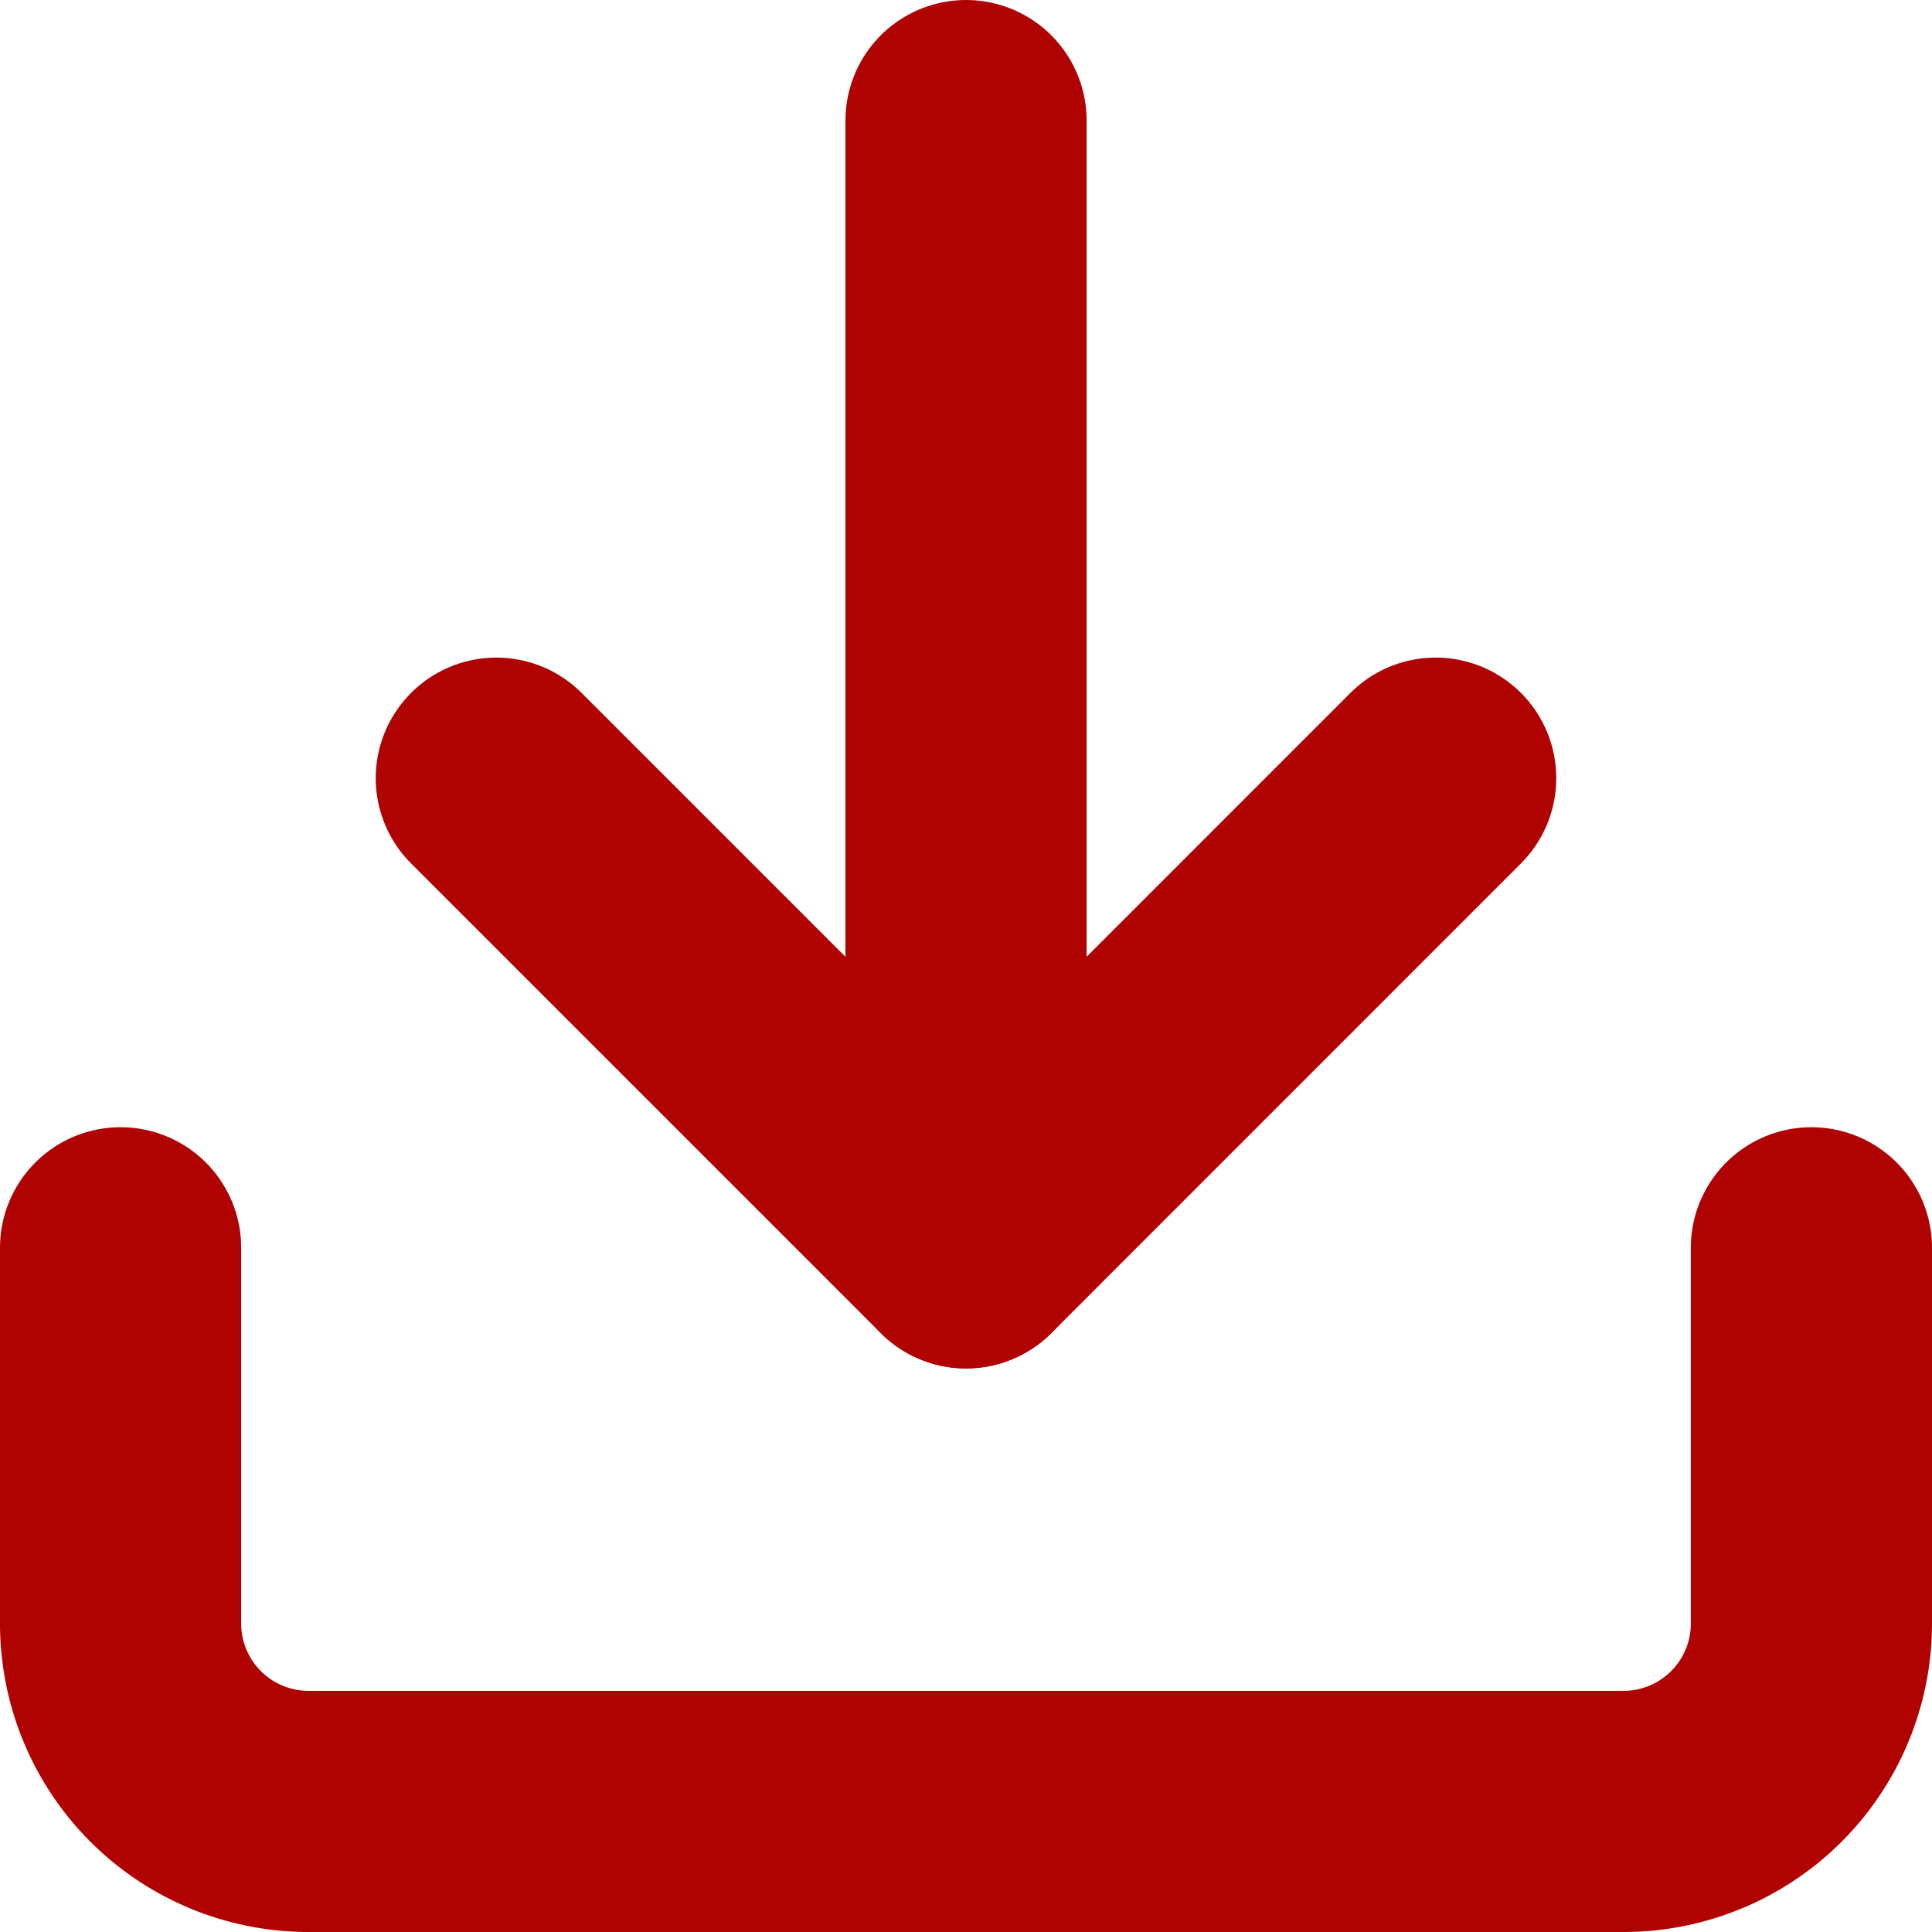
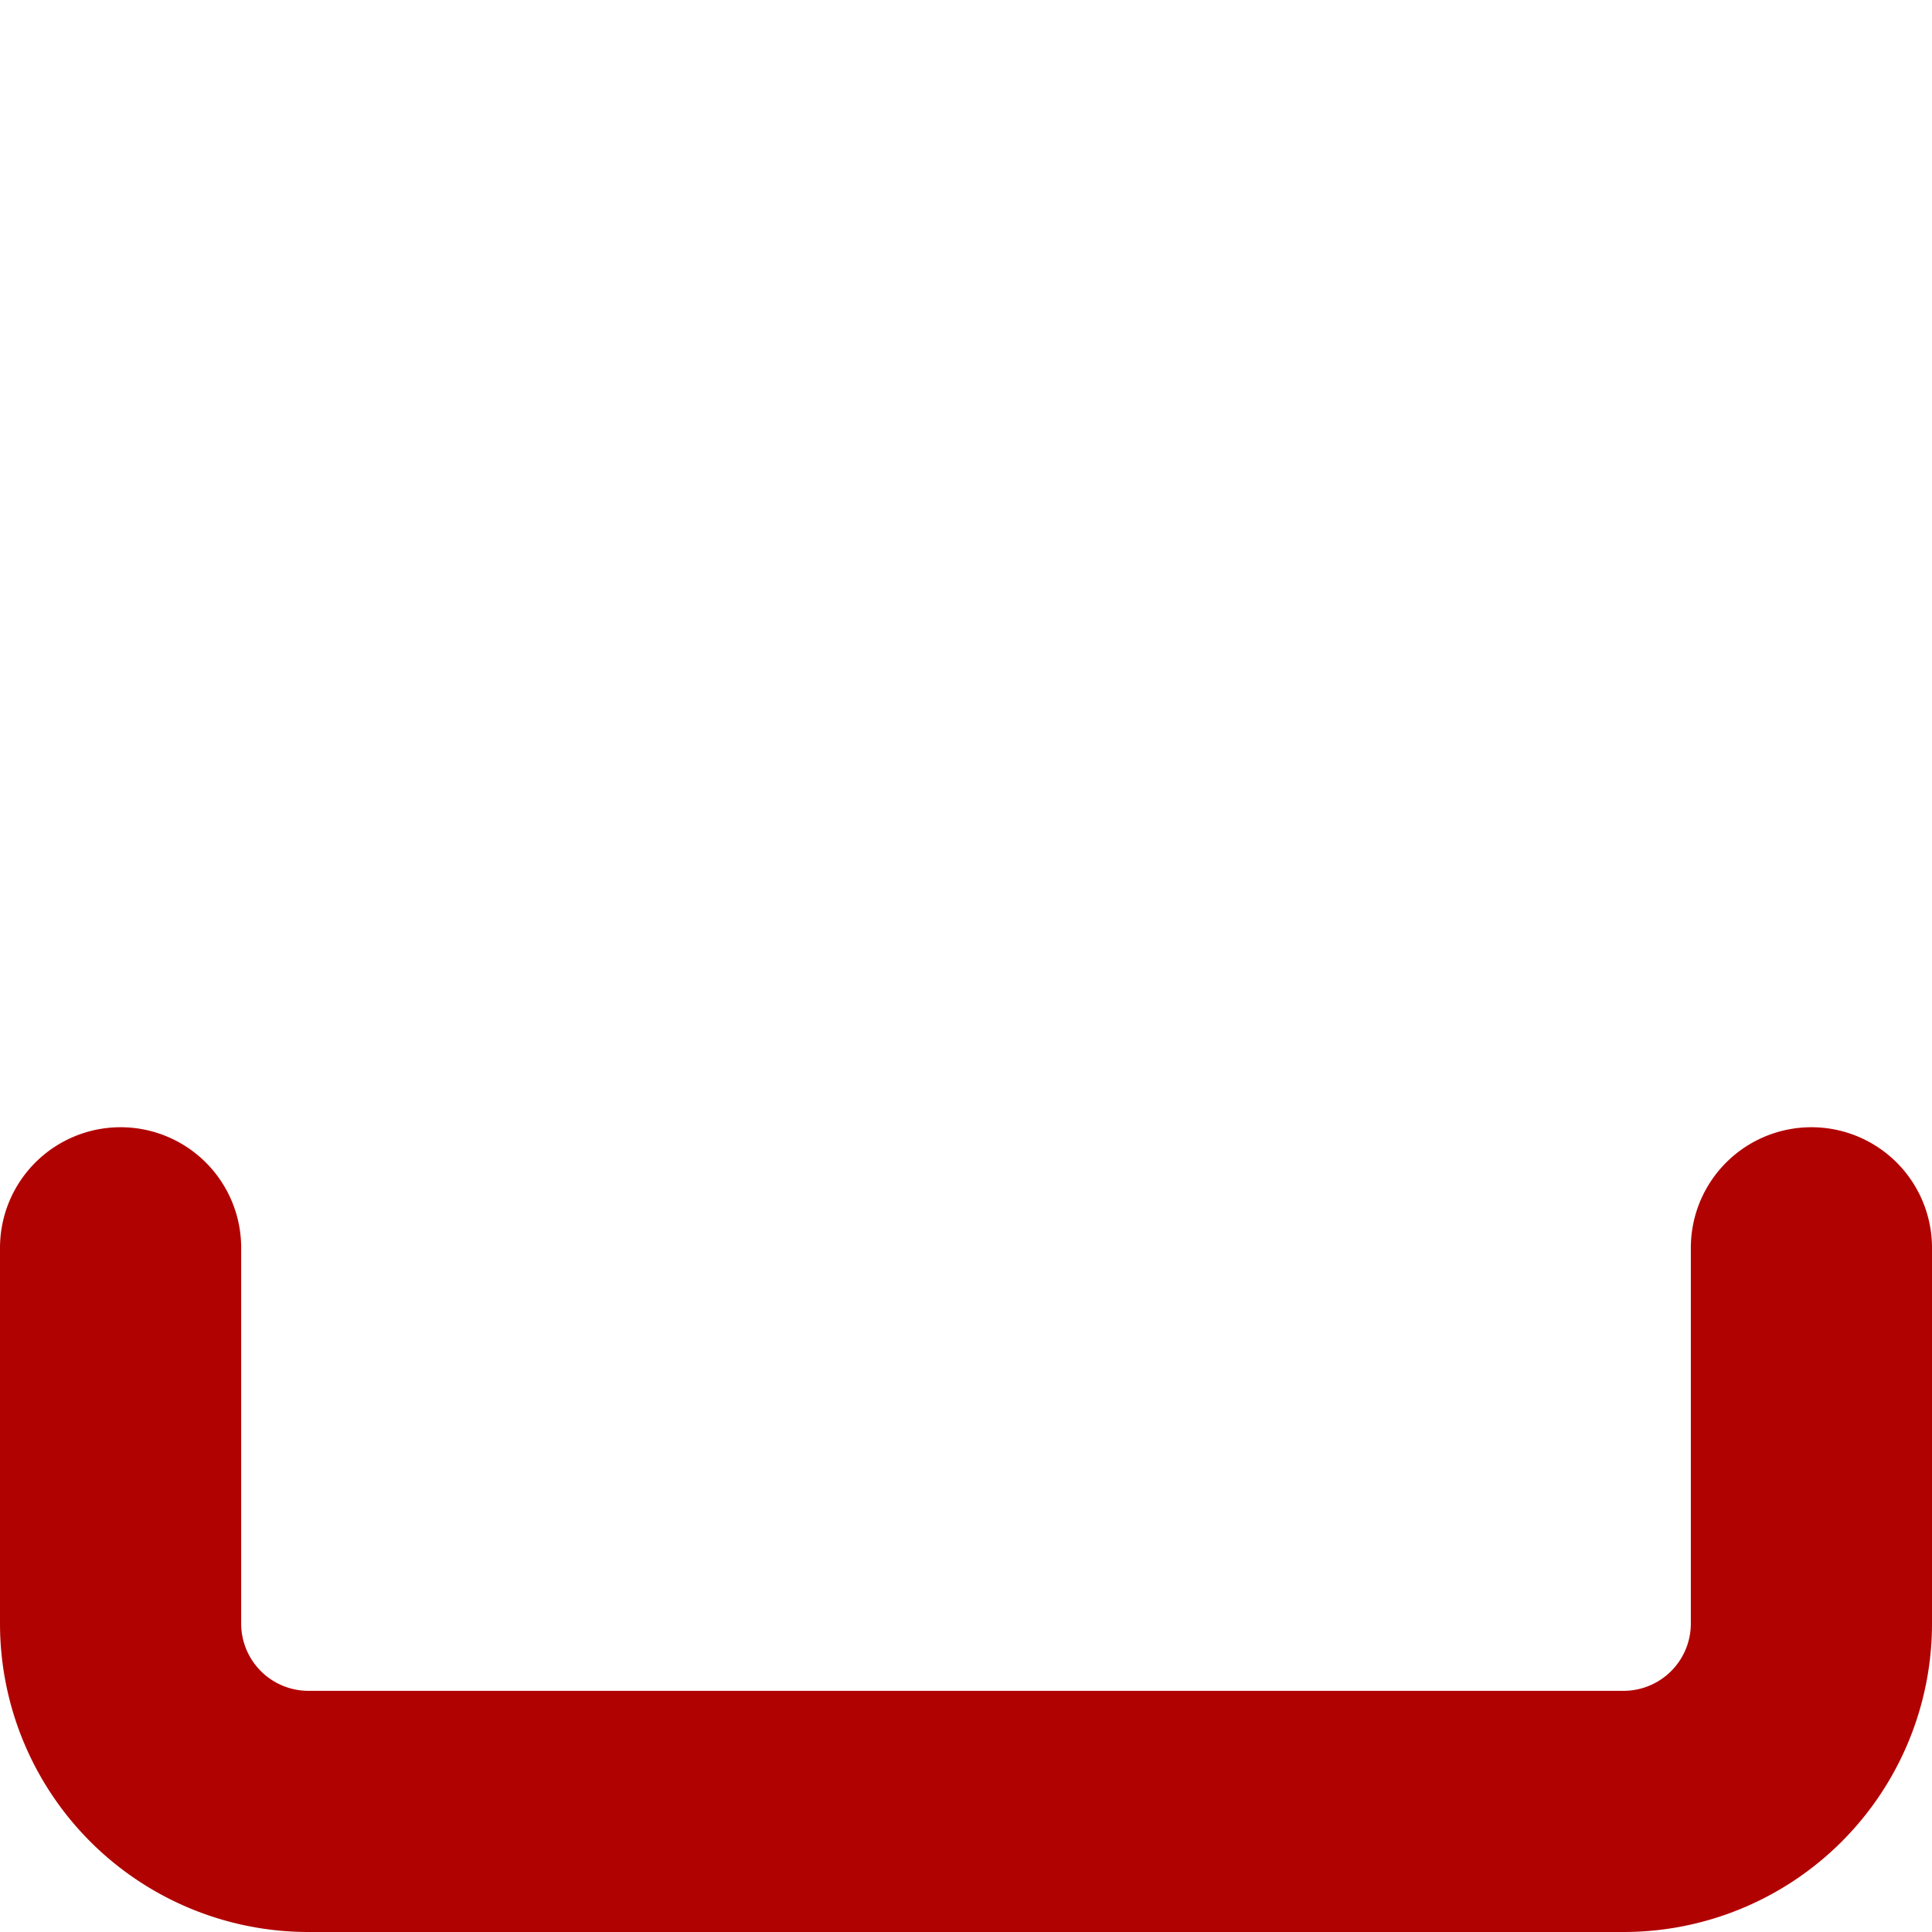
<svg xmlns="http://www.w3.org/2000/svg" width="24.033" height="24.033" viewBox="0 0 24.033 24.033">
  <g id="Icon_feather-download" data-name="Icon feather-download" transform="translate(-3 -3)">
    <path id="Path_11" data-name="Path 11" d="M25.533,22.5v4.674A2.337,2.337,0,0,1,23.2,29.511H6.837A2.337,2.337,0,0,1,4.5,27.174V22.5" transform="translate(0 -3.978)" fill="none" stroke="#b10202" stroke-linecap="round" stroke-linejoin="round" stroke-width="3" />
-     <path id="Path_12" data-name="Path 12" d="M10.5,15l5.843,5.843L22.185,15" transform="translate(-1.326 -2.32)" fill="none" stroke="#b10202" stroke-linecap="round" stroke-linejoin="round" stroke-width="3" />
-     <path id="Path_13" data-name="Path 13" d="M18,18.522V4.5" transform="translate(-2.983)" fill="none" stroke="#b10202" stroke-linecap="round" stroke-linejoin="round" stroke-width="3" />
  </g>
</svg>